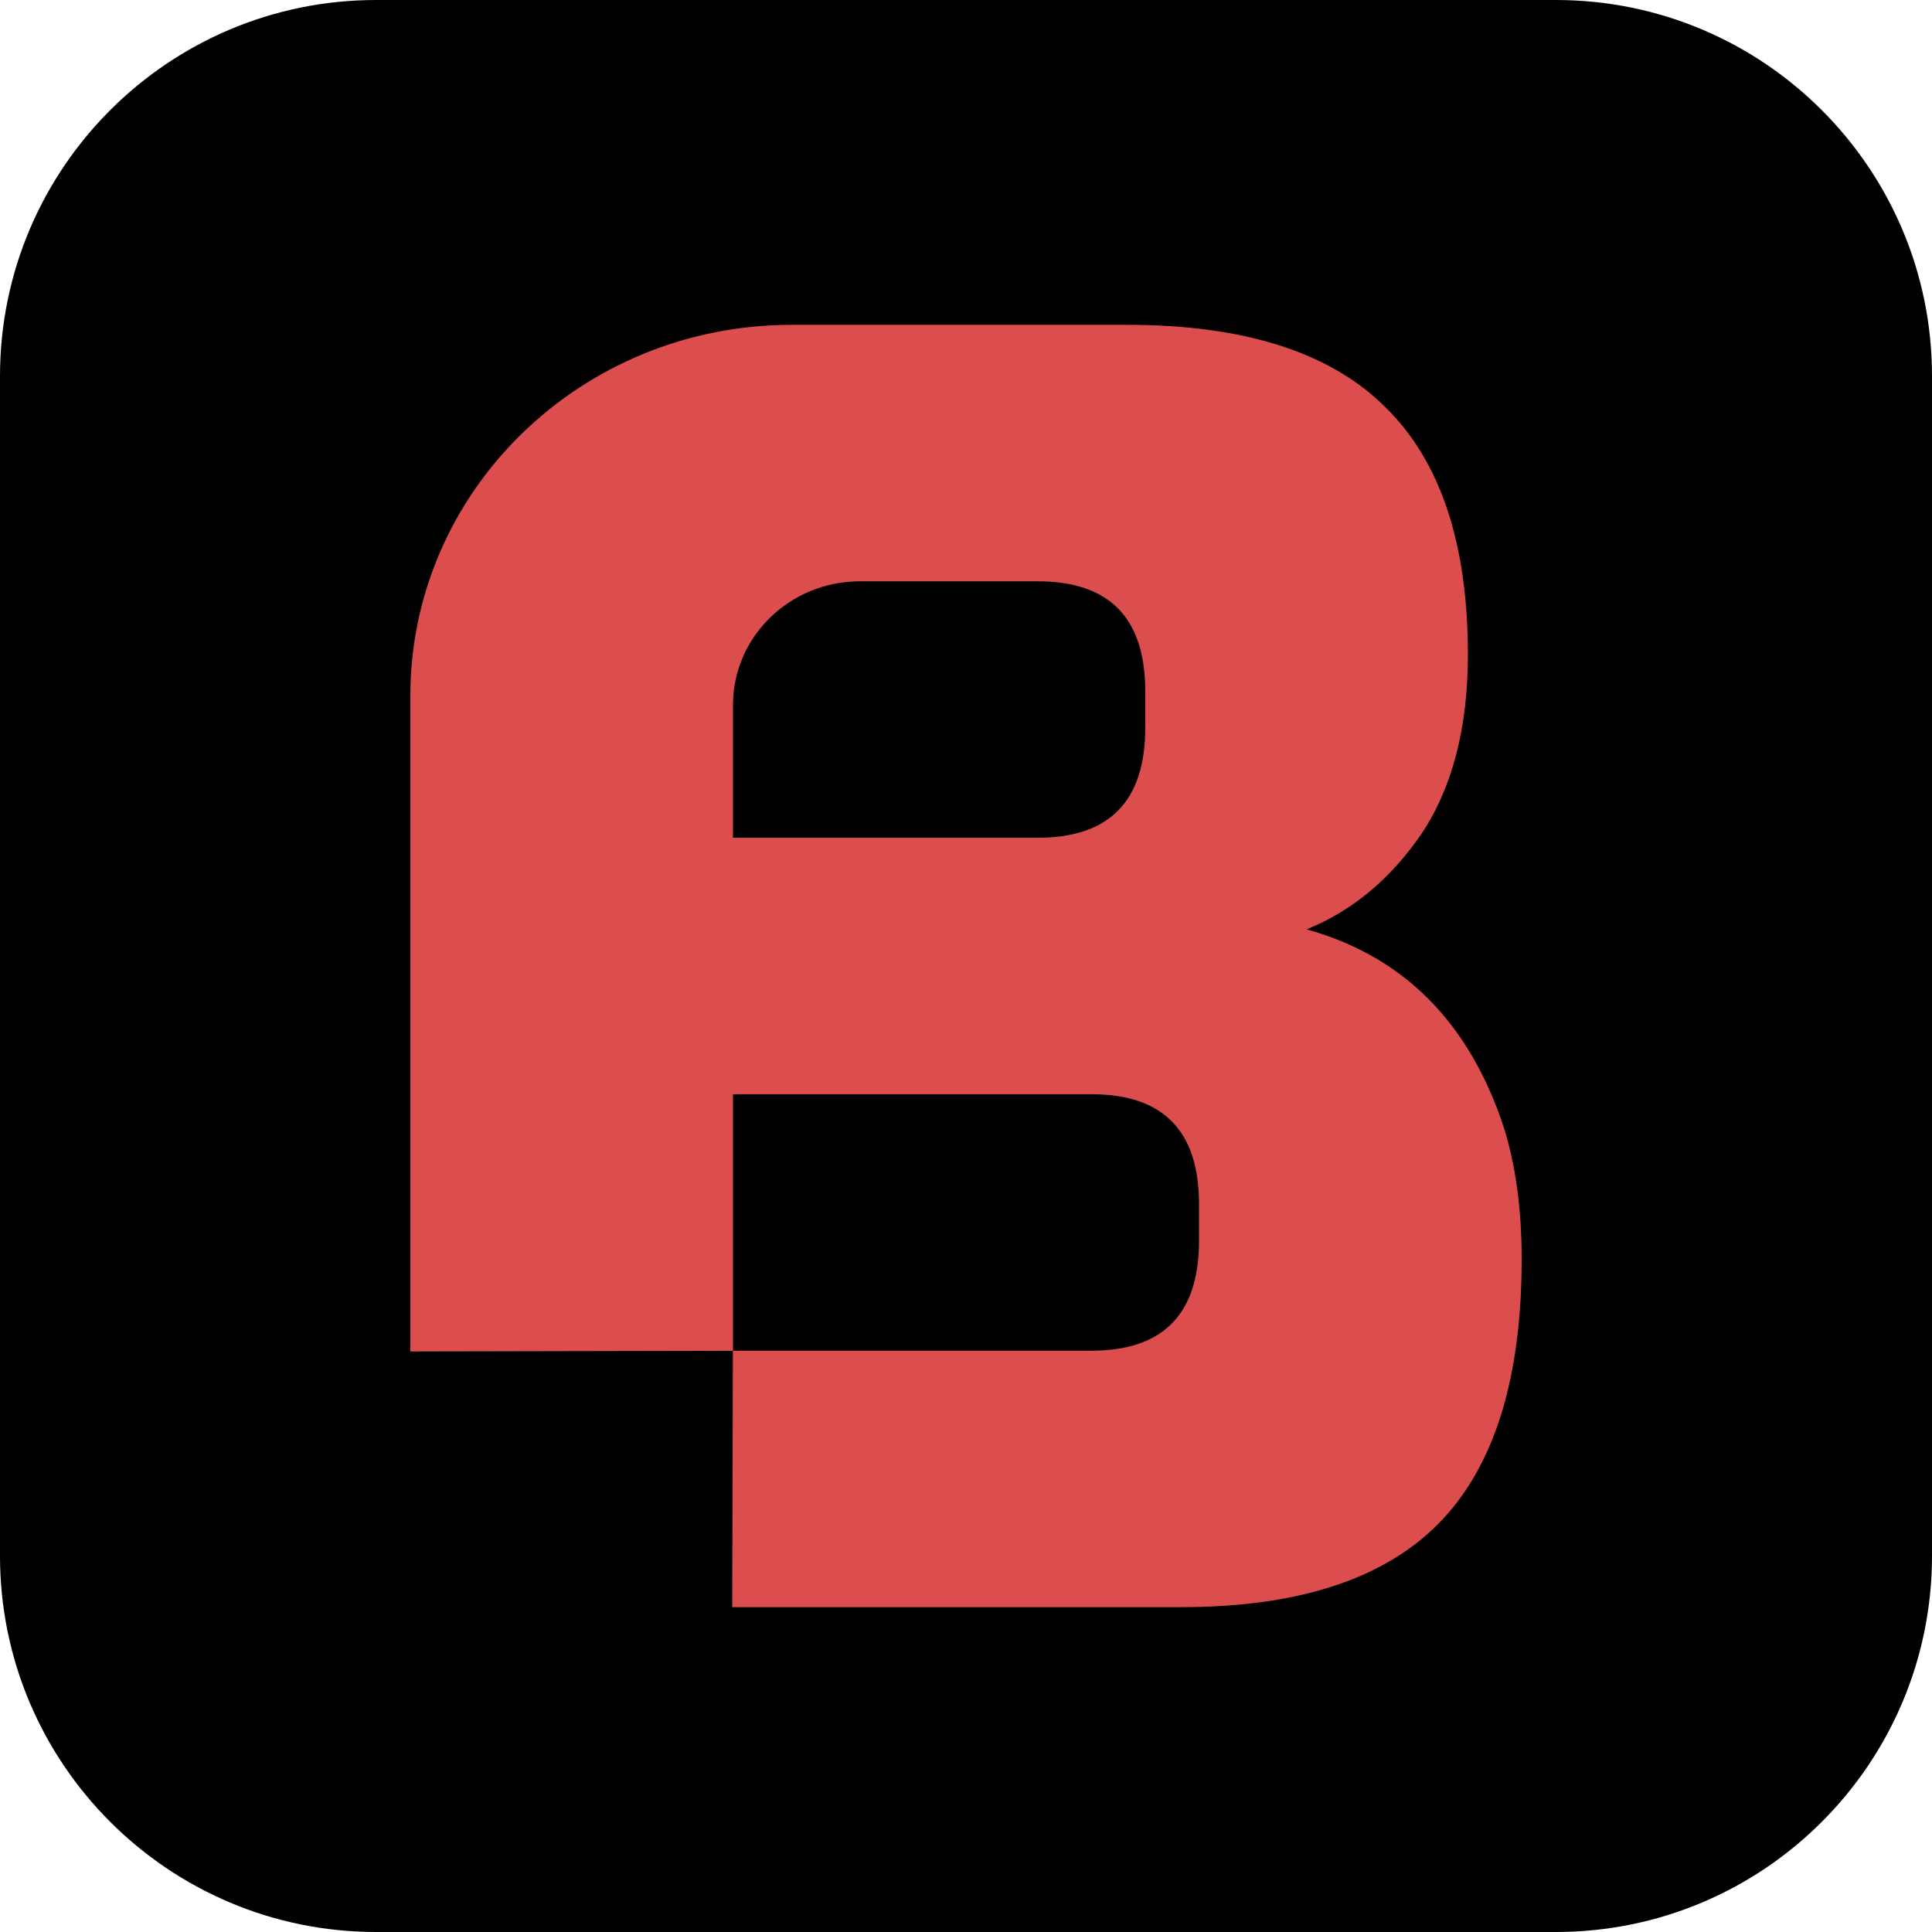
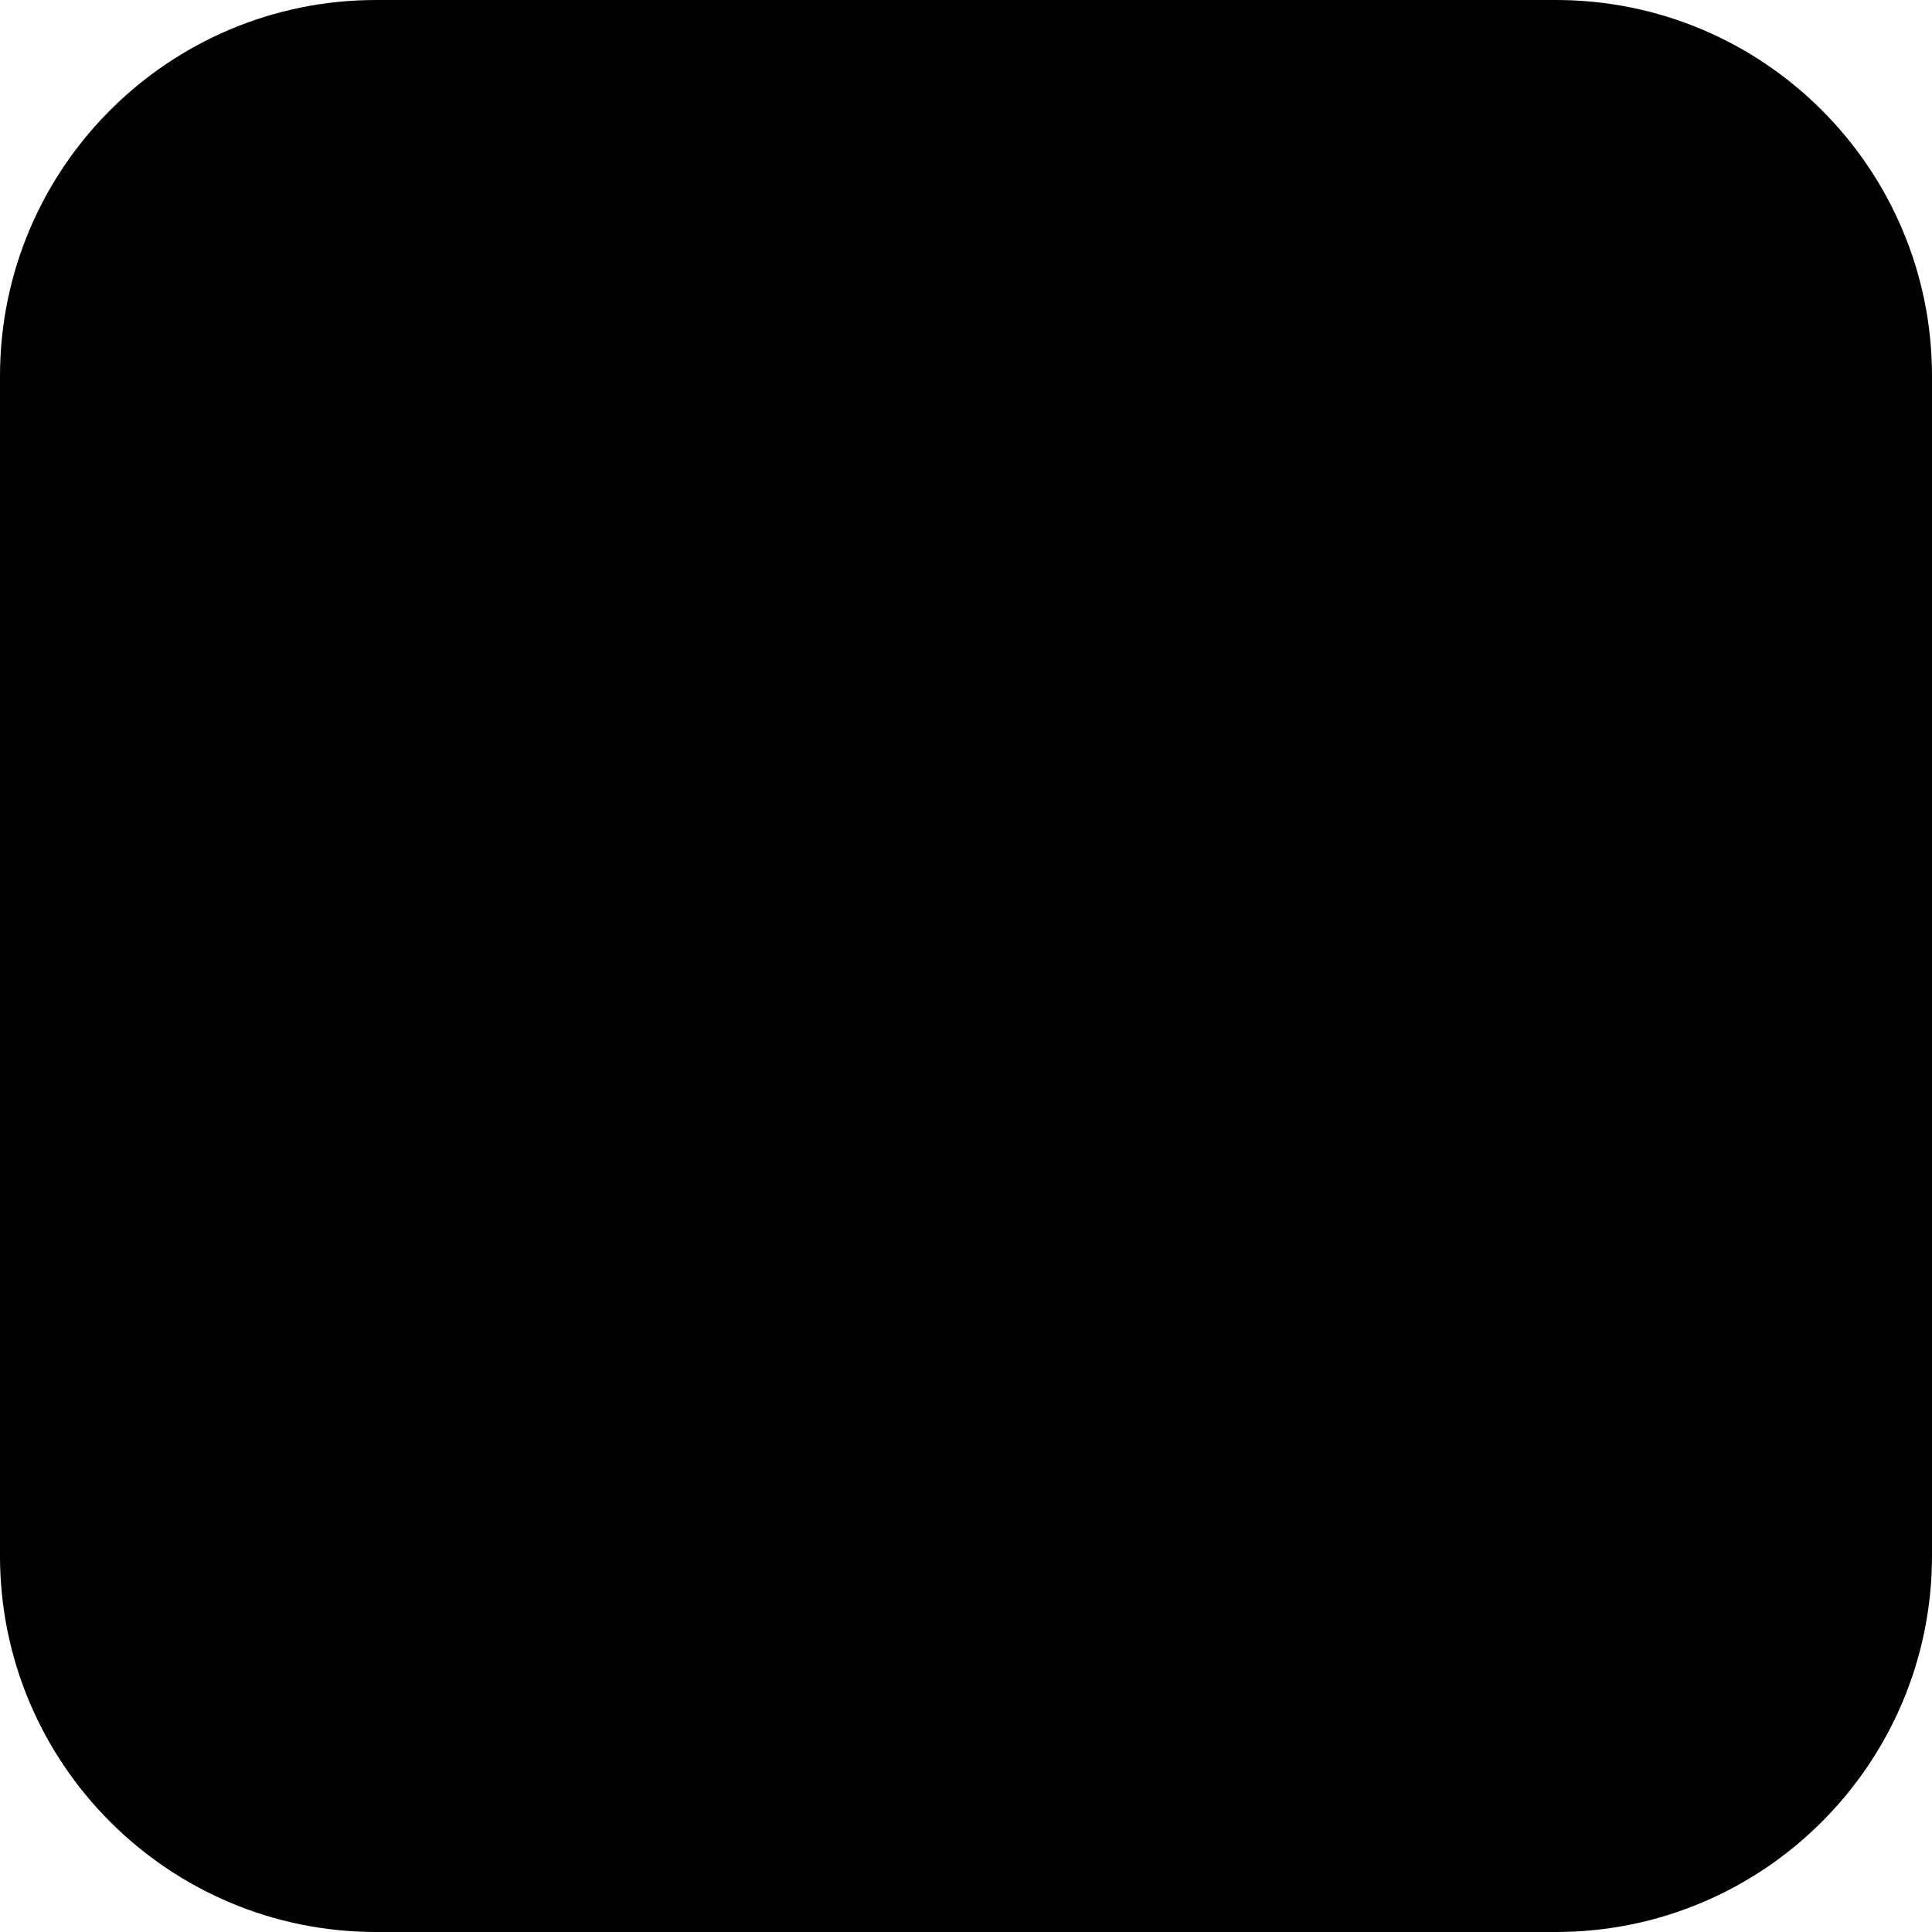
<svg xmlns="http://www.w3.org/2000/svg" viewBox="0 0 113 113" fill="none">
  <g clip-path="url(#clip0_1405_3688)">
    <path d="M0 22C0 9.85 9.85 0 22 0H91C103.15 0 113 9.85 113 22V91C113 103.15 103.15 113 91 113H22C9.85 113 0 103.15 0 91V22Z" fill="#000" />
-     <path fill-rule="evenodd" clip-rule="evenodd" d="M46.283 19C33.976 19 24 28.721 24 40.713V79.045L42.865 79.006L42.826 94H69.081C75.93 94 80.962 92.357 84.177 89.071C87.392 85.786 89 80.643 89 73.643C89 70.714 88.65 68.143 87.952 65.928C85.925 59.786 82.081 55.929 76.419 54.357C79.075 53.286 81.312 51.429 83.129 48.786C84.946 46.072 85.855 42.571 85.855 38.286C85.855 31.786 84.247 26.964 81.032 23.821C77.817 20.607 72.785 19 65.936 19H46.283ZM63.839 64C68.032 64 70.129 66.143 70.129 70.429V72.571C70.129 76.857 68.032 79 63.839 79H42.871V64H63.839ZM60.694 34C64.887 34 66.984 36.143 66.984 40.429V42.571C66.984 46.857 64.887 49 60.694 49H42.871V41.238C42.871 37.24 46.196 34 50.299 34H60.694Z" fill="#DC4D4E" />
  </g>
  <defs>
    <clipPath id="clip0_1405_3688">
      <rect width="113" height="113" fill="white" />
    </clipPath>
  </defs>
</svg>